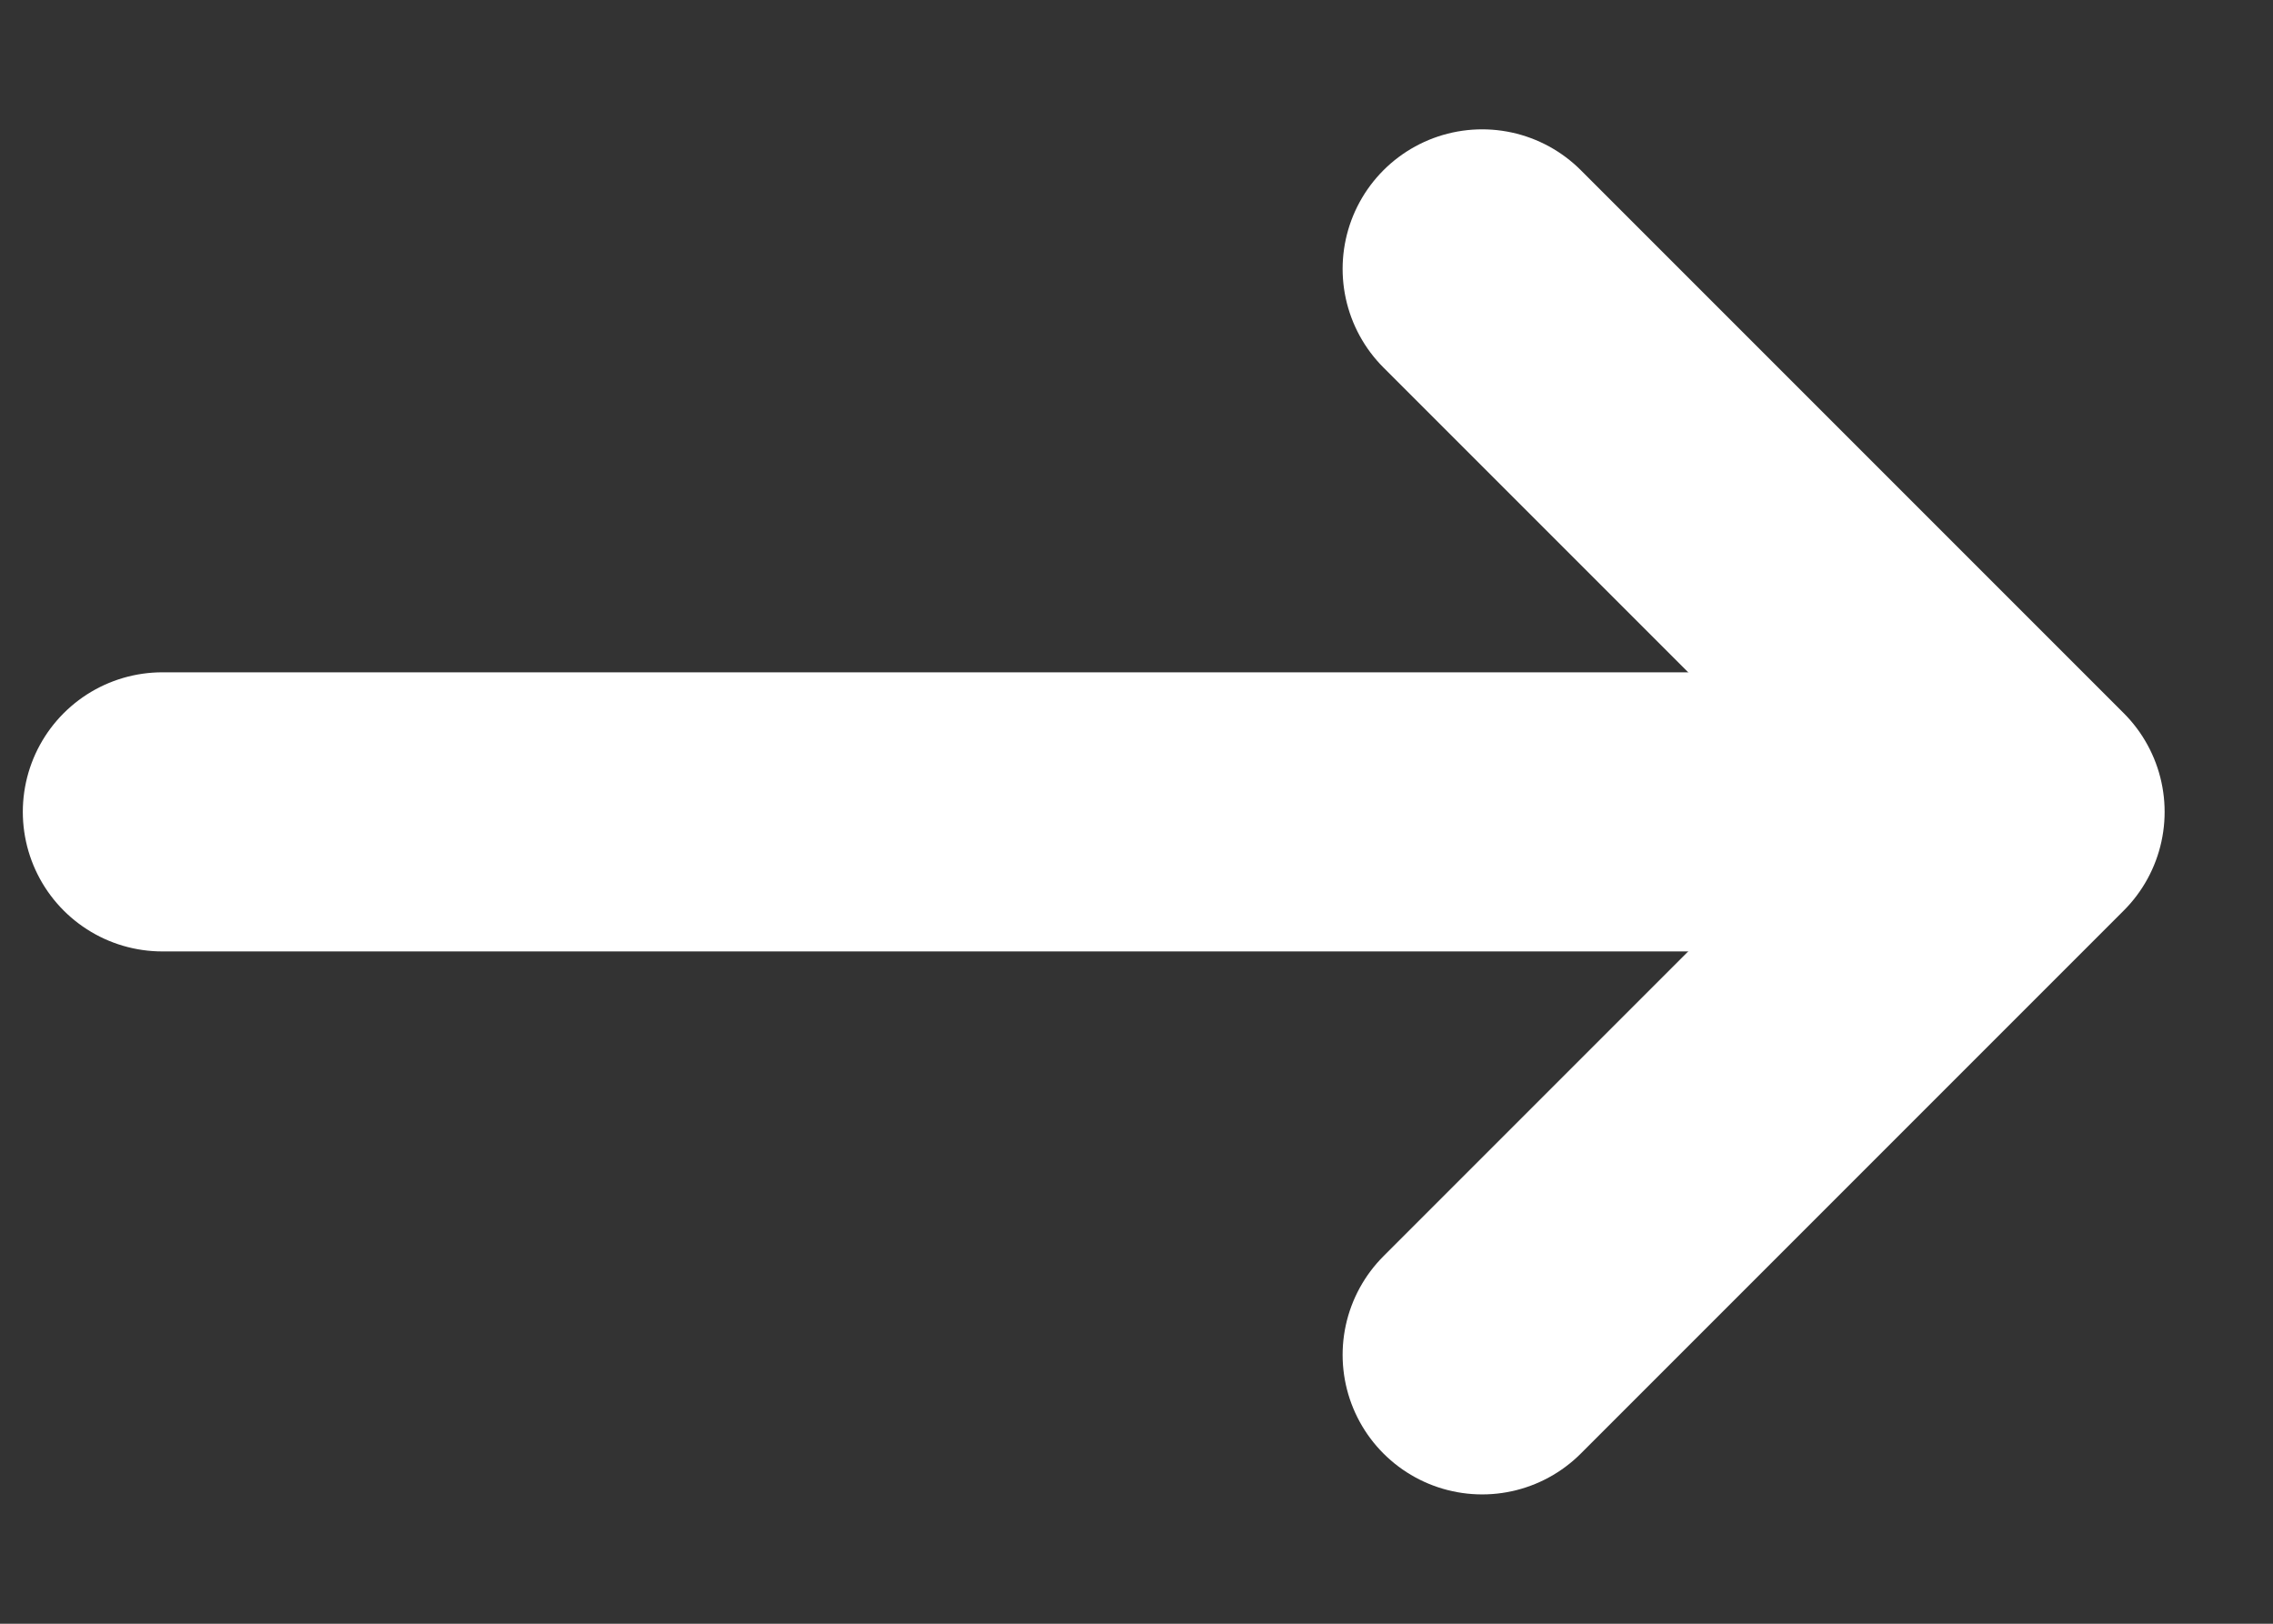
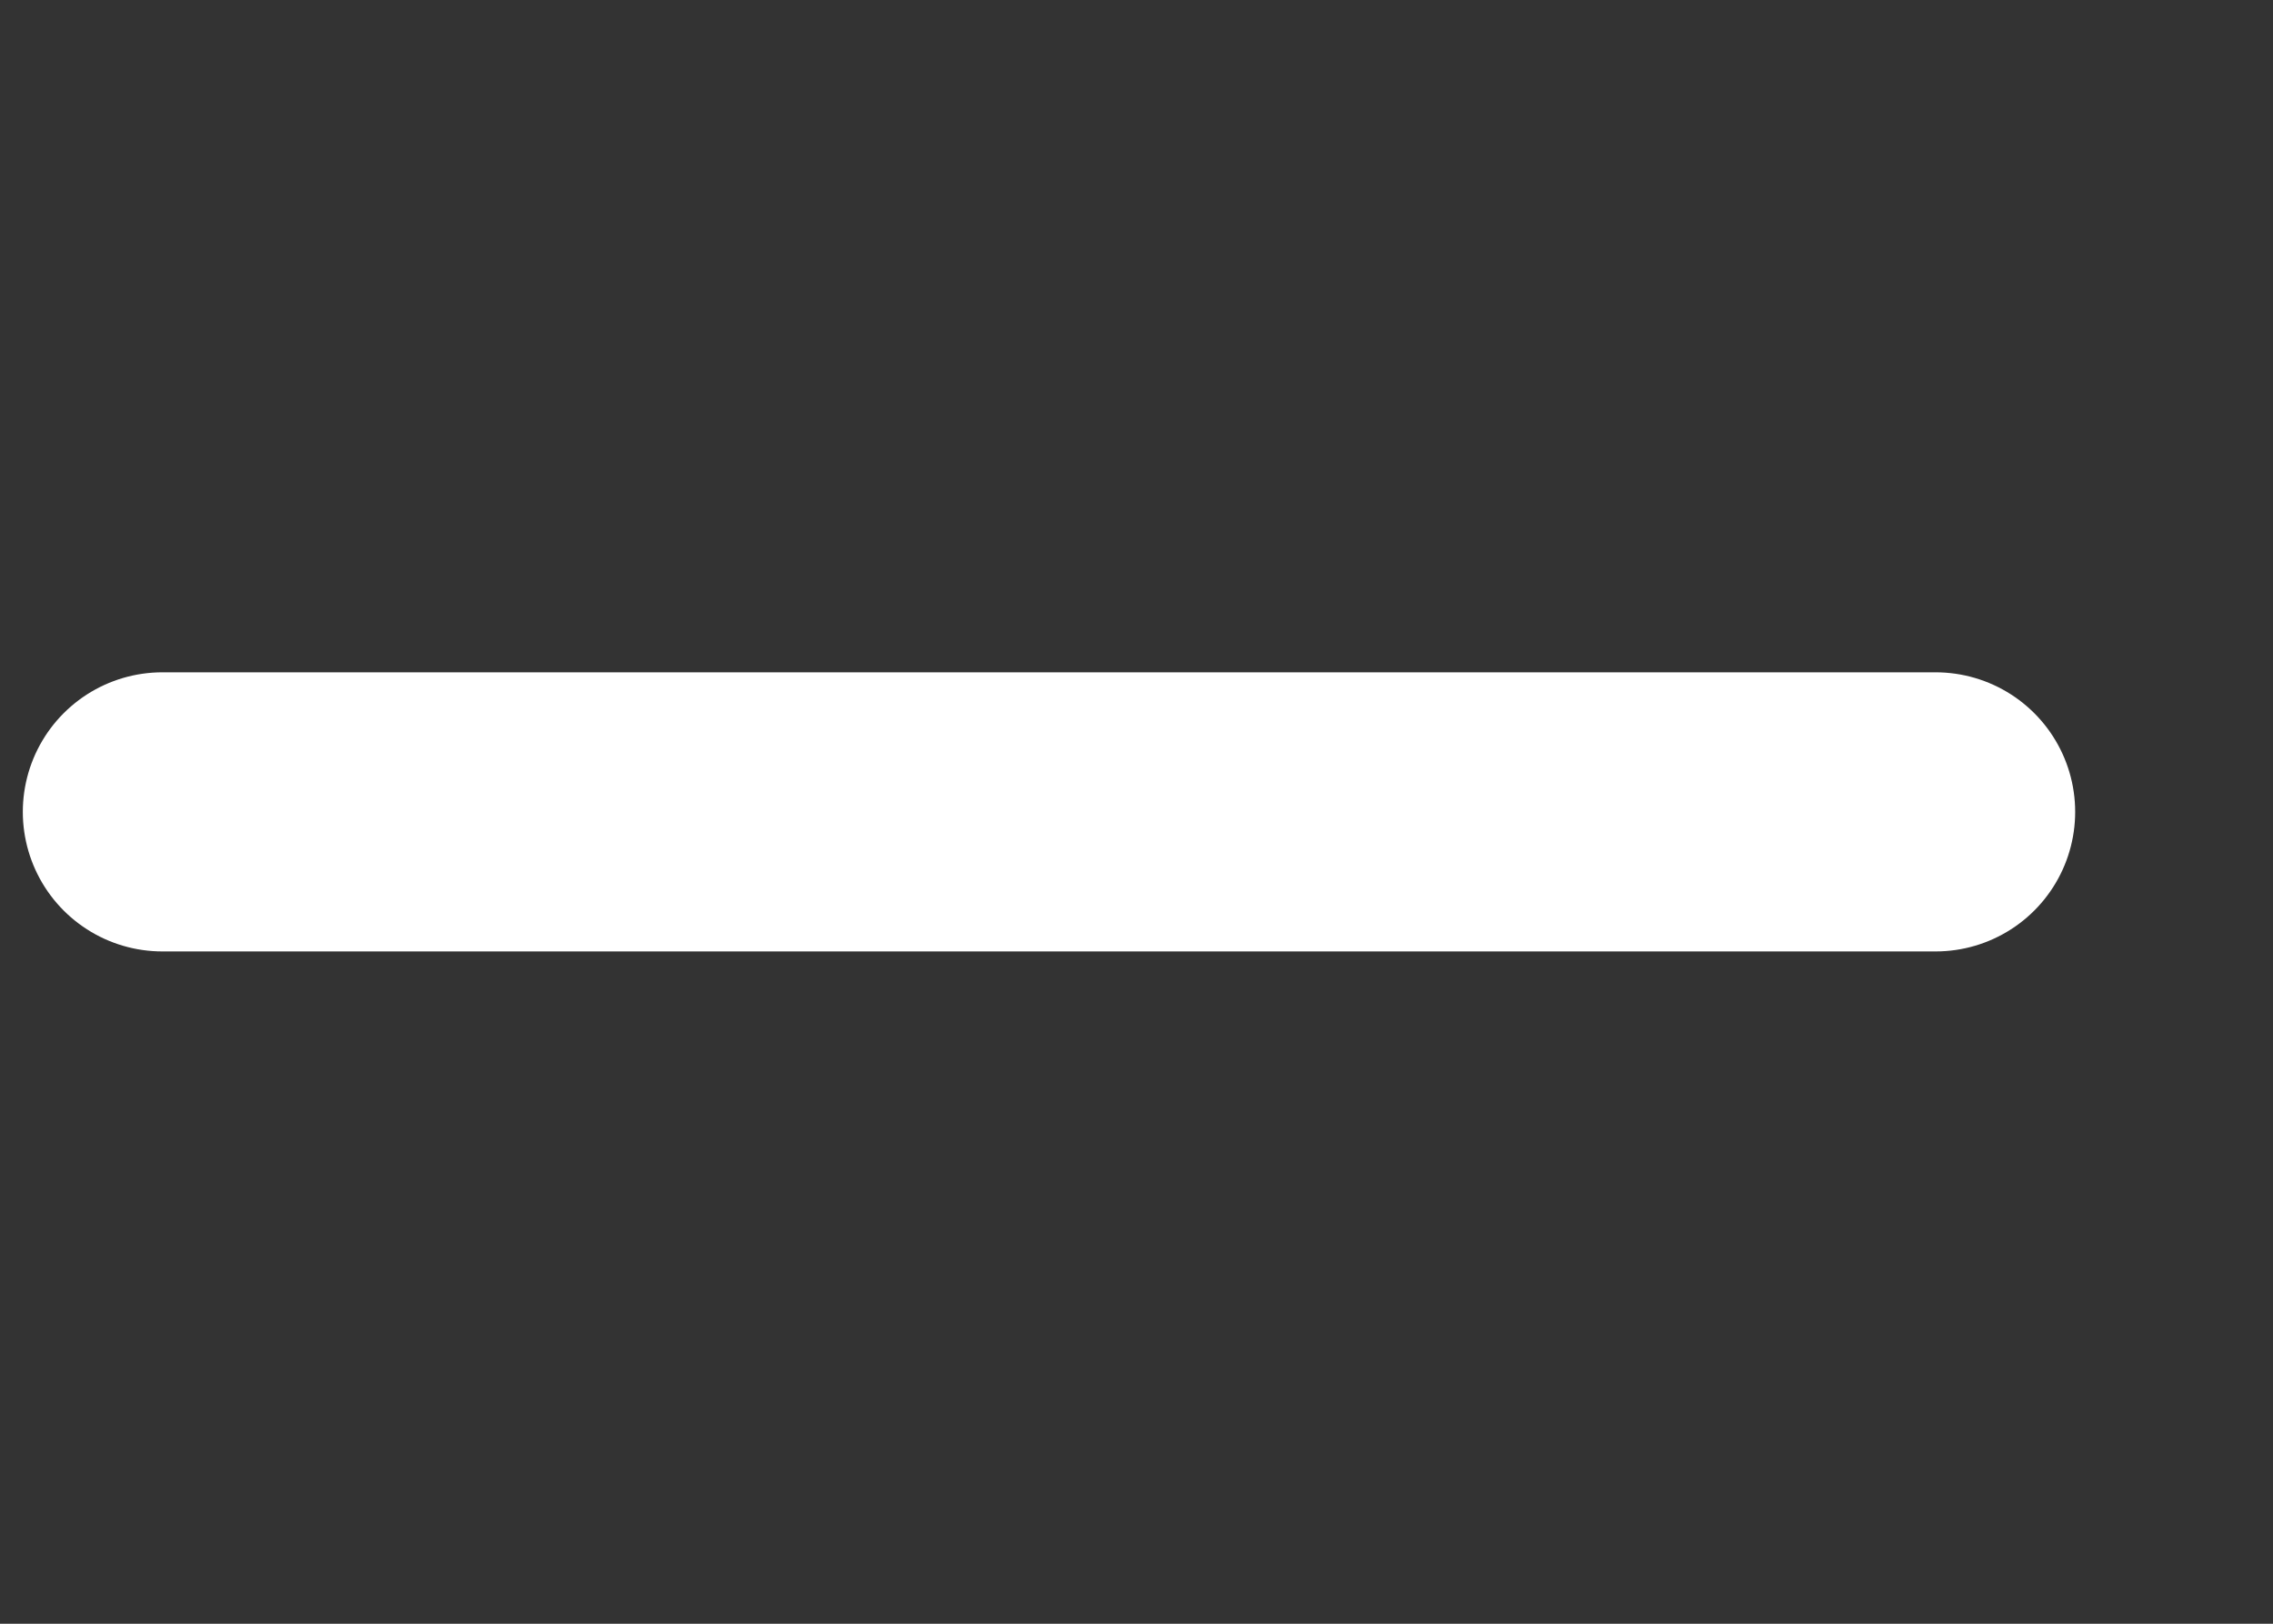
<svg xmlns="http://www.w3.org/2000/svg" width="14" height="10" viewBox="0 0 14 10" fill="none">
  <rect x="0" y="0" width="14" height="10" fill="#333333" stroke="none" />
  <path d="M1 5H11.922" stroke="white" stroke-width="1.719" stroke-miterlimit="1.5" stroke-linecap="round" stroke-linejoin="round" />
-   <path d="M9.129 8.344L12.473 5L9.129 1.656" stroke="white" stroke-width="1.719" stroke-miterlimit="1.5" stroke-linecap="round" stroke-linejoin="round" />
</svg>